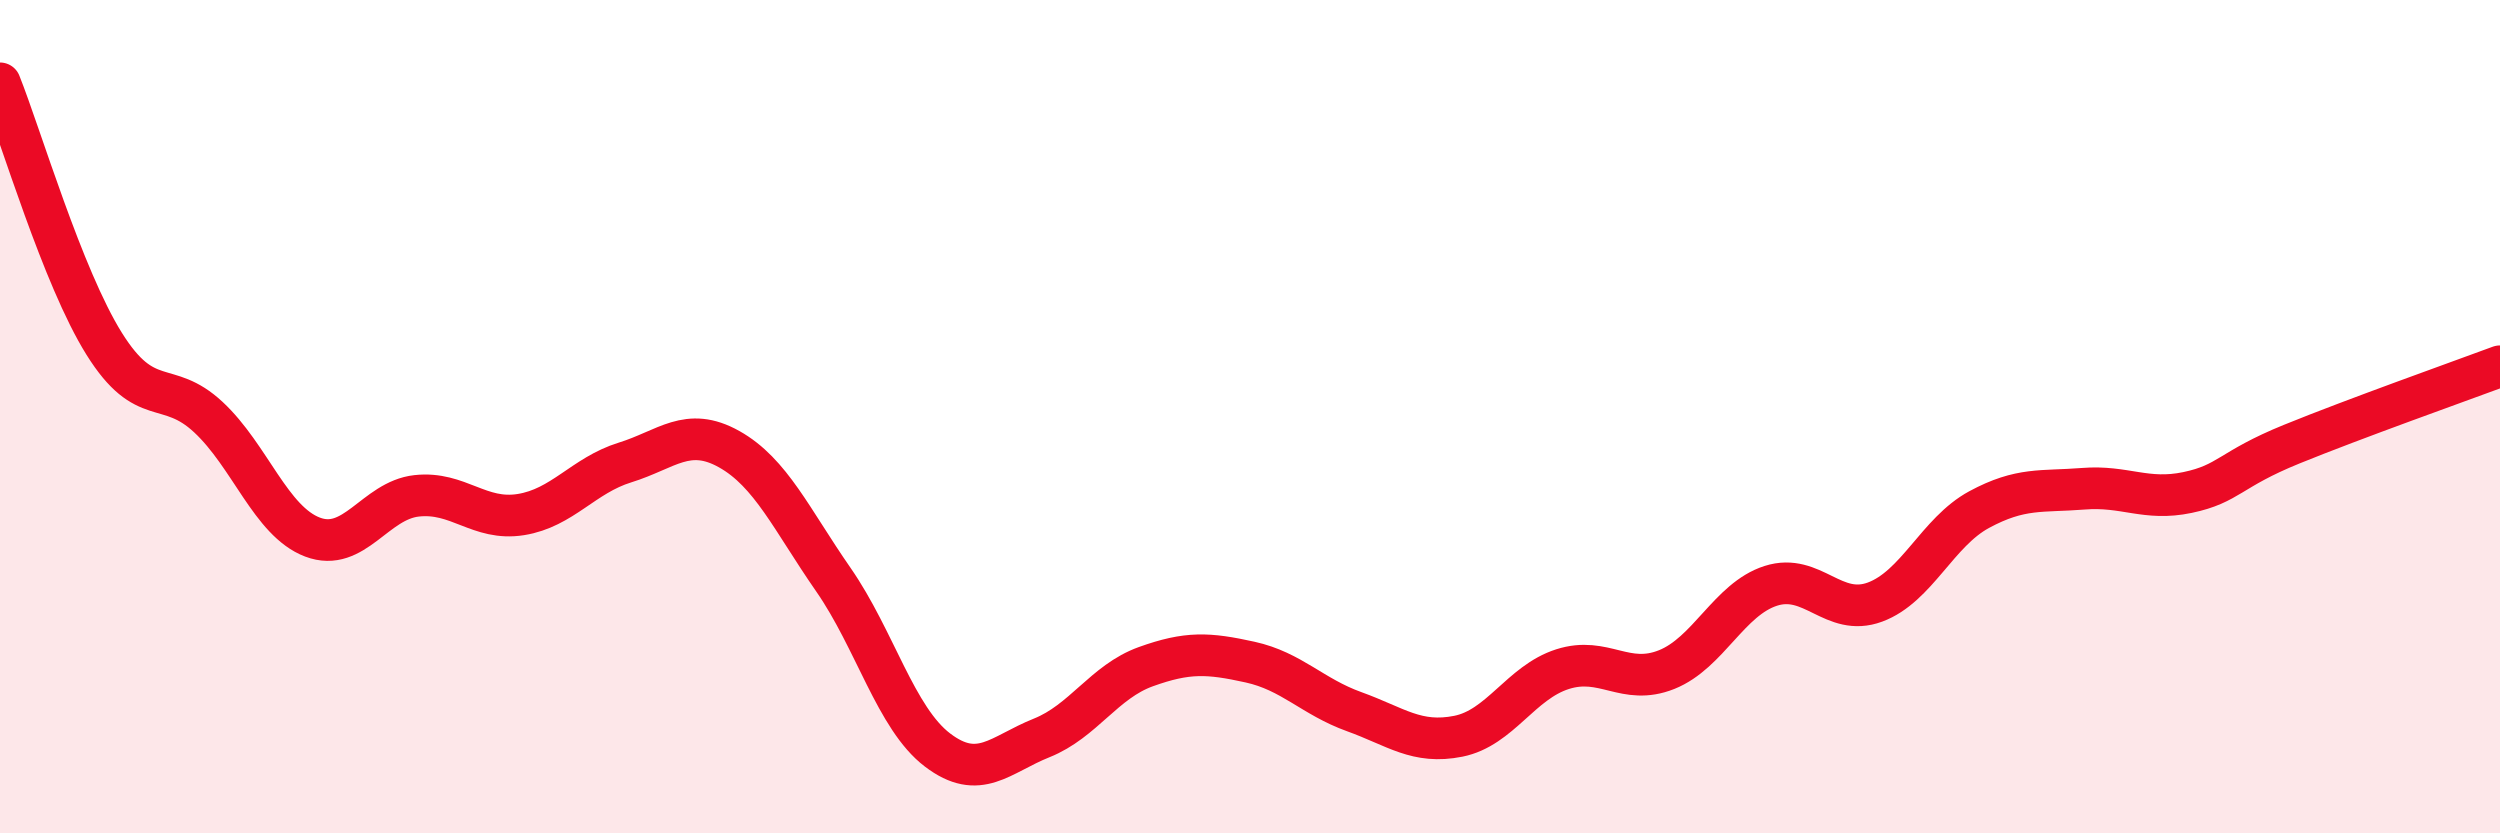
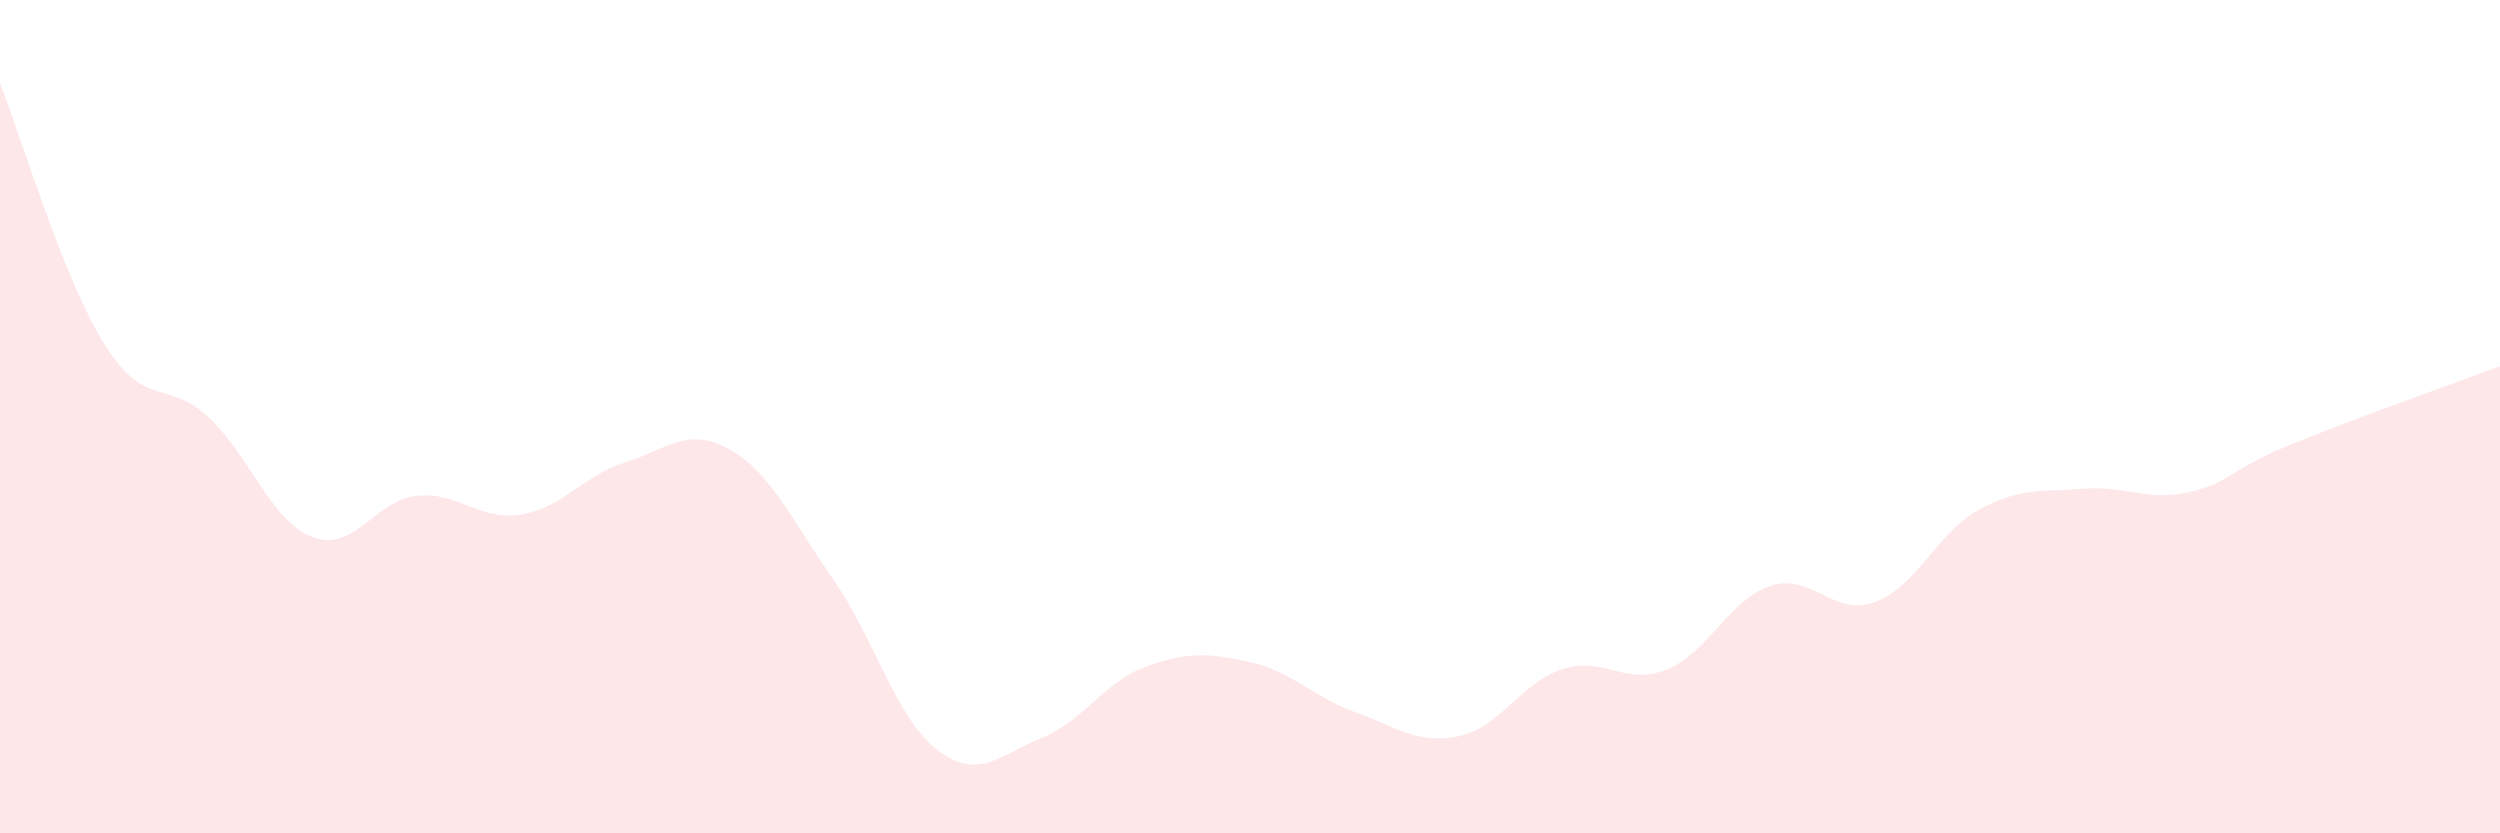
<svg xmlns="http://www.w3.org/2000/svg" width="60" height="20" viewBox="0 0 60 20">
  <path d="M 0,2 C 0.5,3.25 1.5,6.65 2.5,8.25 C 3.5,9.85 4,9.08 5,10.01 C 6,10.94 6.5,12.51 7.5,12.89 C 8.5,13.27 9,12.01 10,11.9 C 11,11.79 11.5,12.51 12.5,12.35 C 13.5,12.19 14,11.41 15,11.1 C 16,10.79 16.5,10.22 17.5,10.78 C 18.5,11.34 19,12.47 20,13.91 C 21,15.35 21.5,17.24 22.5,18 C 23.5,18.76 24,18.11 25,17.71 C 26,17.31 26.5,16.36 27.5,16 C 28.5,15.64 29,15.67 30,15.89 C 31,16.11 31.5,16.72 32.5,17.08 C 33.5,17.44 34,17.87 35,17.67 C 36,17.47 36.5,16.38 37.5,16.06 C 38.5,15.74 39,16.47 40,16.07 C 41,15.67 41.5,14.38 42.5,14.06 C 43.5,13.74 44,14.82 45,14.45 C 46,14.08 46.5,12.77 47.5,12.23 C 48.5,11.69 49,11.81 50,11.73 C 51,11.65 51.5,12.03 52.5,11.82 C 53.5,11.61 53.5,11.27 55,10.66 C 56.5,10.05 59,9.16 60,8.79L60 20L0 20Z" fill="#EB0A25" opacity="0.1" stroke-linecap="round" stroke-linejoin="round" />
-   <path d="M 0,2 C 0.5,3.25 1.5,6.65 2.5,8.25 C 3.5,9.85 4,9.08 5,10.01 C 6,10.94 6.5,12.51 7.5,12.89 C 8.5,13.27 9,12.01 10,11.9 C 11,11.79 11.5,12.51 12.5,12.35 C 13.5,12.19 14,11.41 15,11.1 C 16,10.79 16.5,10.22 17.5,10.78 C 18.5,11.34 19,12.47 20,13.91 C 21,15.35 21.5,17.24 22.5,18 C 23.5,18.76 24,18.11 25,17.71 C 26,17.31 26.5,16.36 27.5,16 C 28.5,15.64 29,15.67 30,15.89 C 31,16.11 31.5,16.72 32.5,17.08 C 33.5,17.44 34,17.87 35,17.67 C 36,17.47 36.5,16.38 37.5,16.06 C 38.5,15.74 39,16.47 40,16.07 C 41,15.67 41.5,14.38 42.5,14.06 C 43.5,13.74 44,14.82 45,14.45 C 46,14.08 46.5,12.77 47.5,12.23 C 48.5,11.69 49,11.81 50,11.73 C 51,11.65 51.5,12.03 52.5,11.82 C 53.5,11.61 53.5,11.27 55,10.66 C 56.5,10.05 59,9.16 60,8.79" stroke="#EB0A25" stroke-width="1" fill="none" stroke-linecap="round" stroke-linejoin="round" />
</svg>